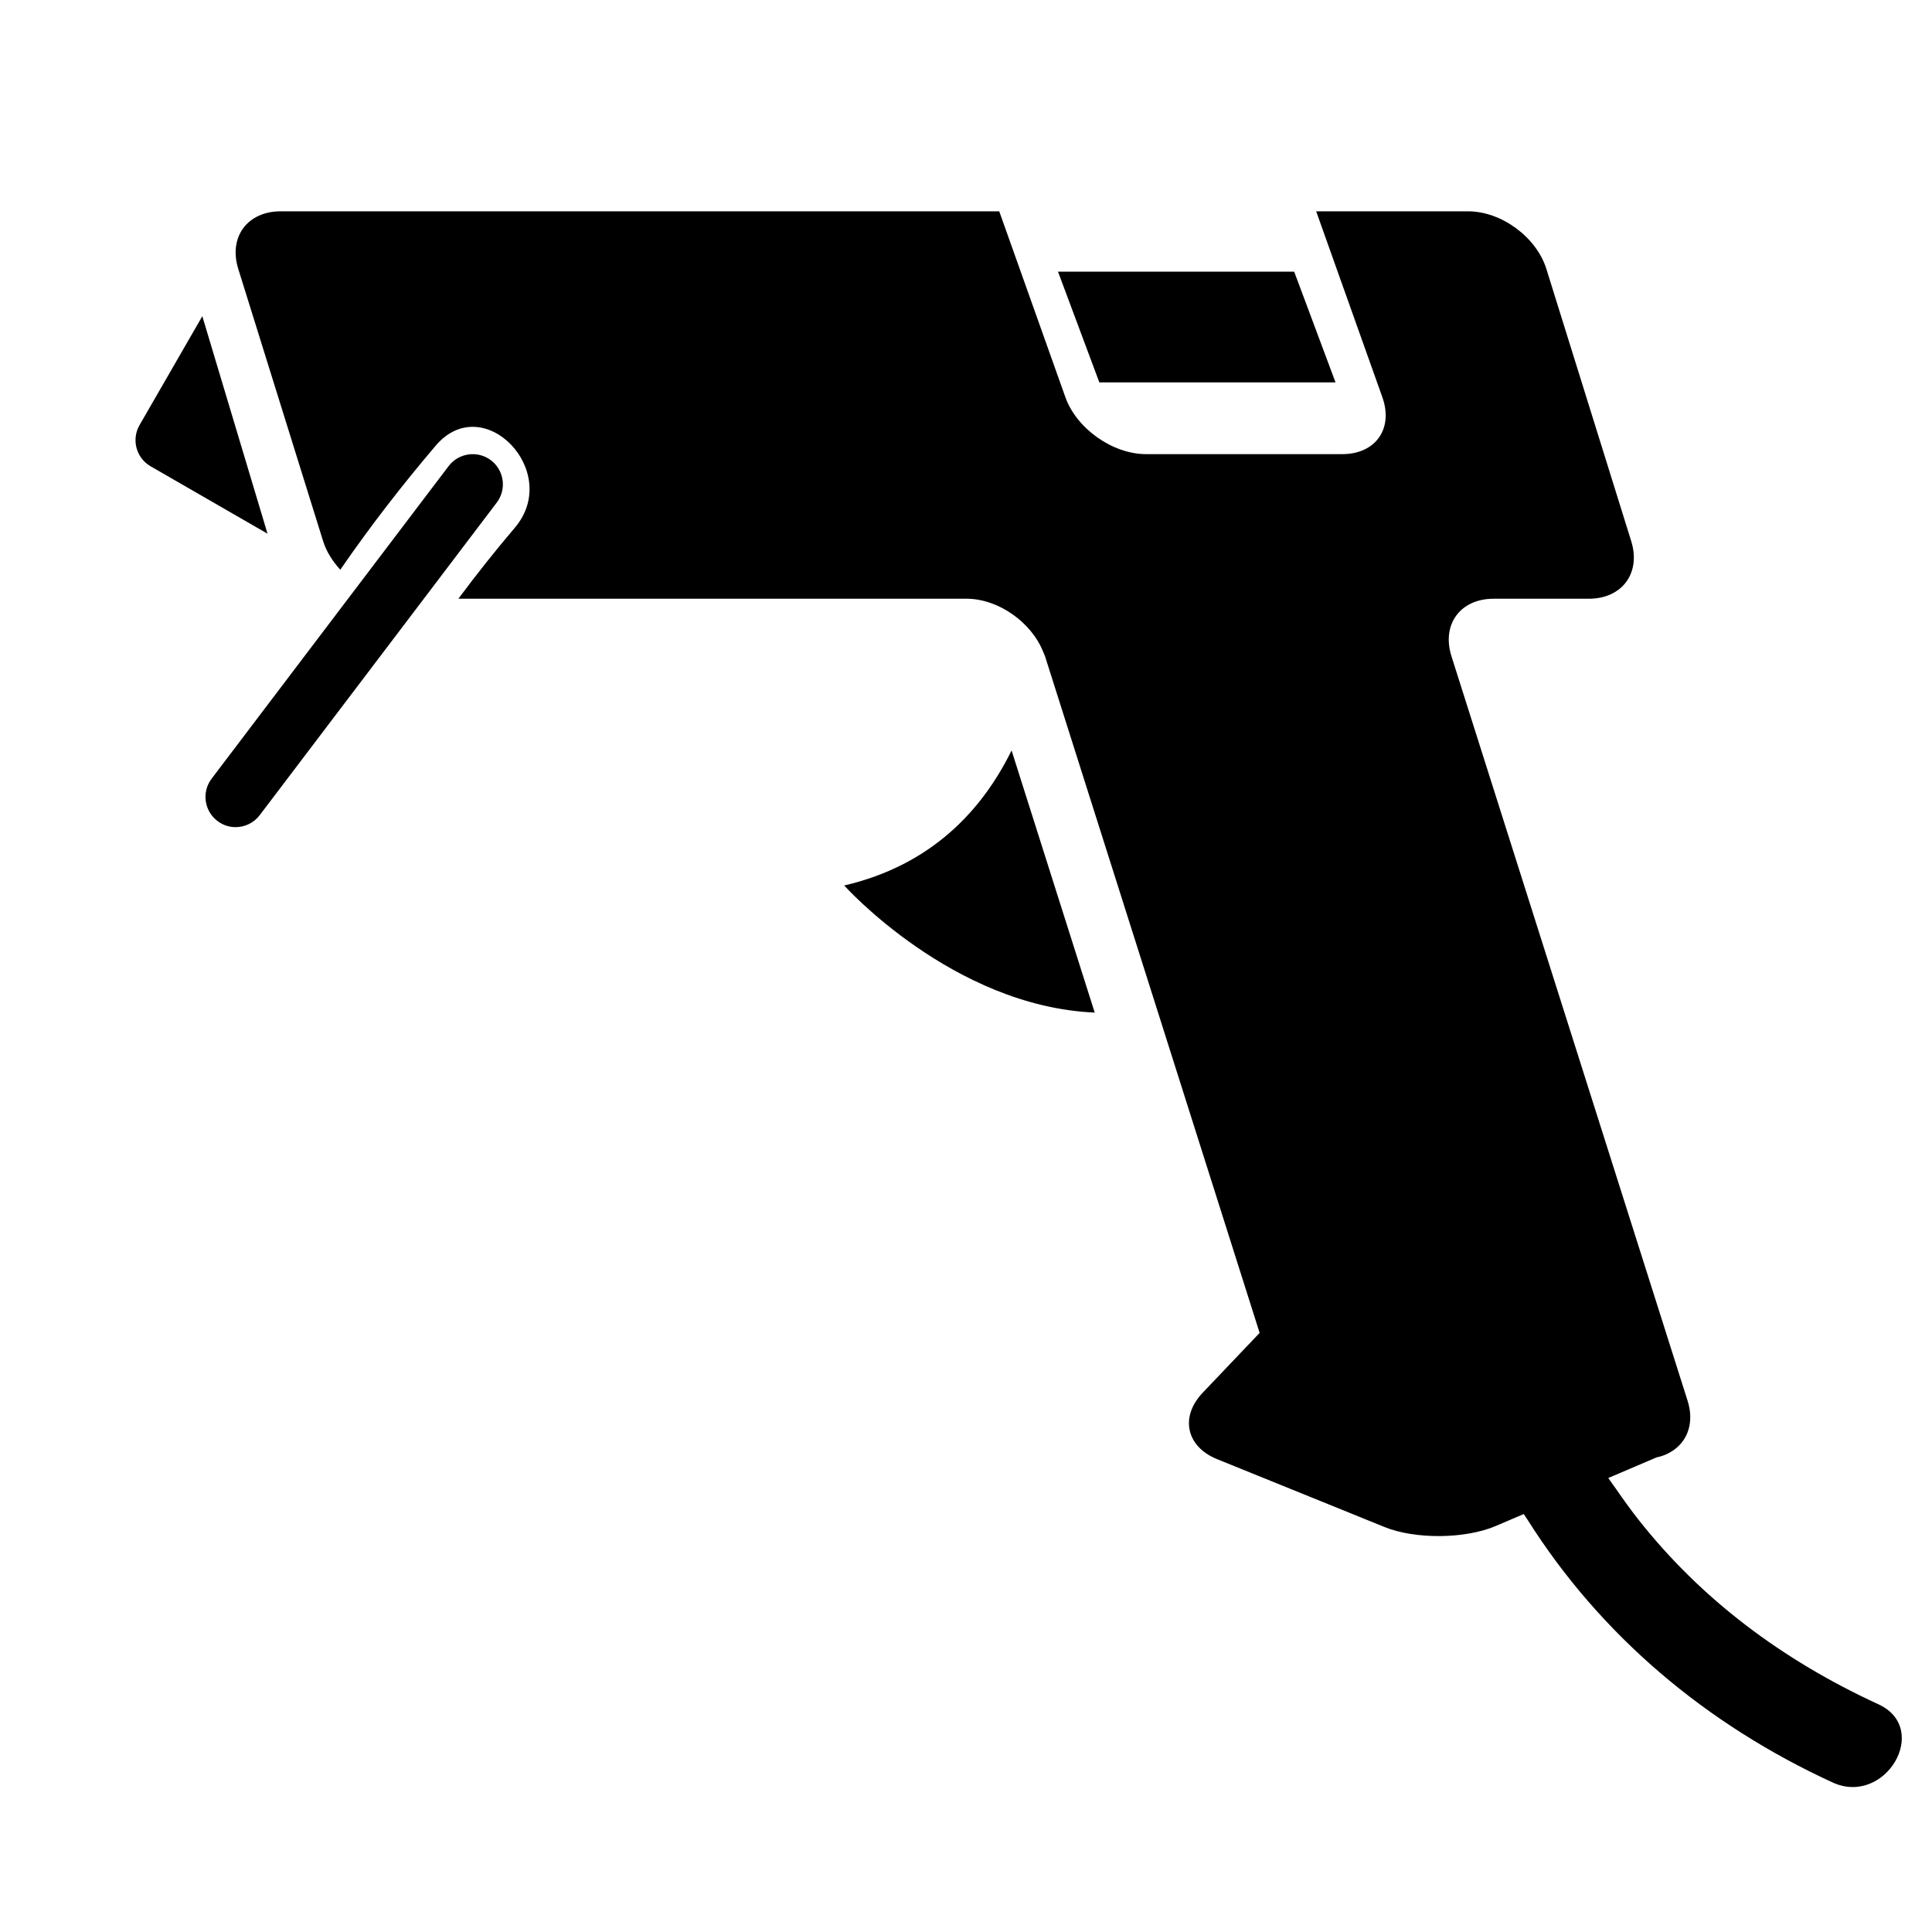
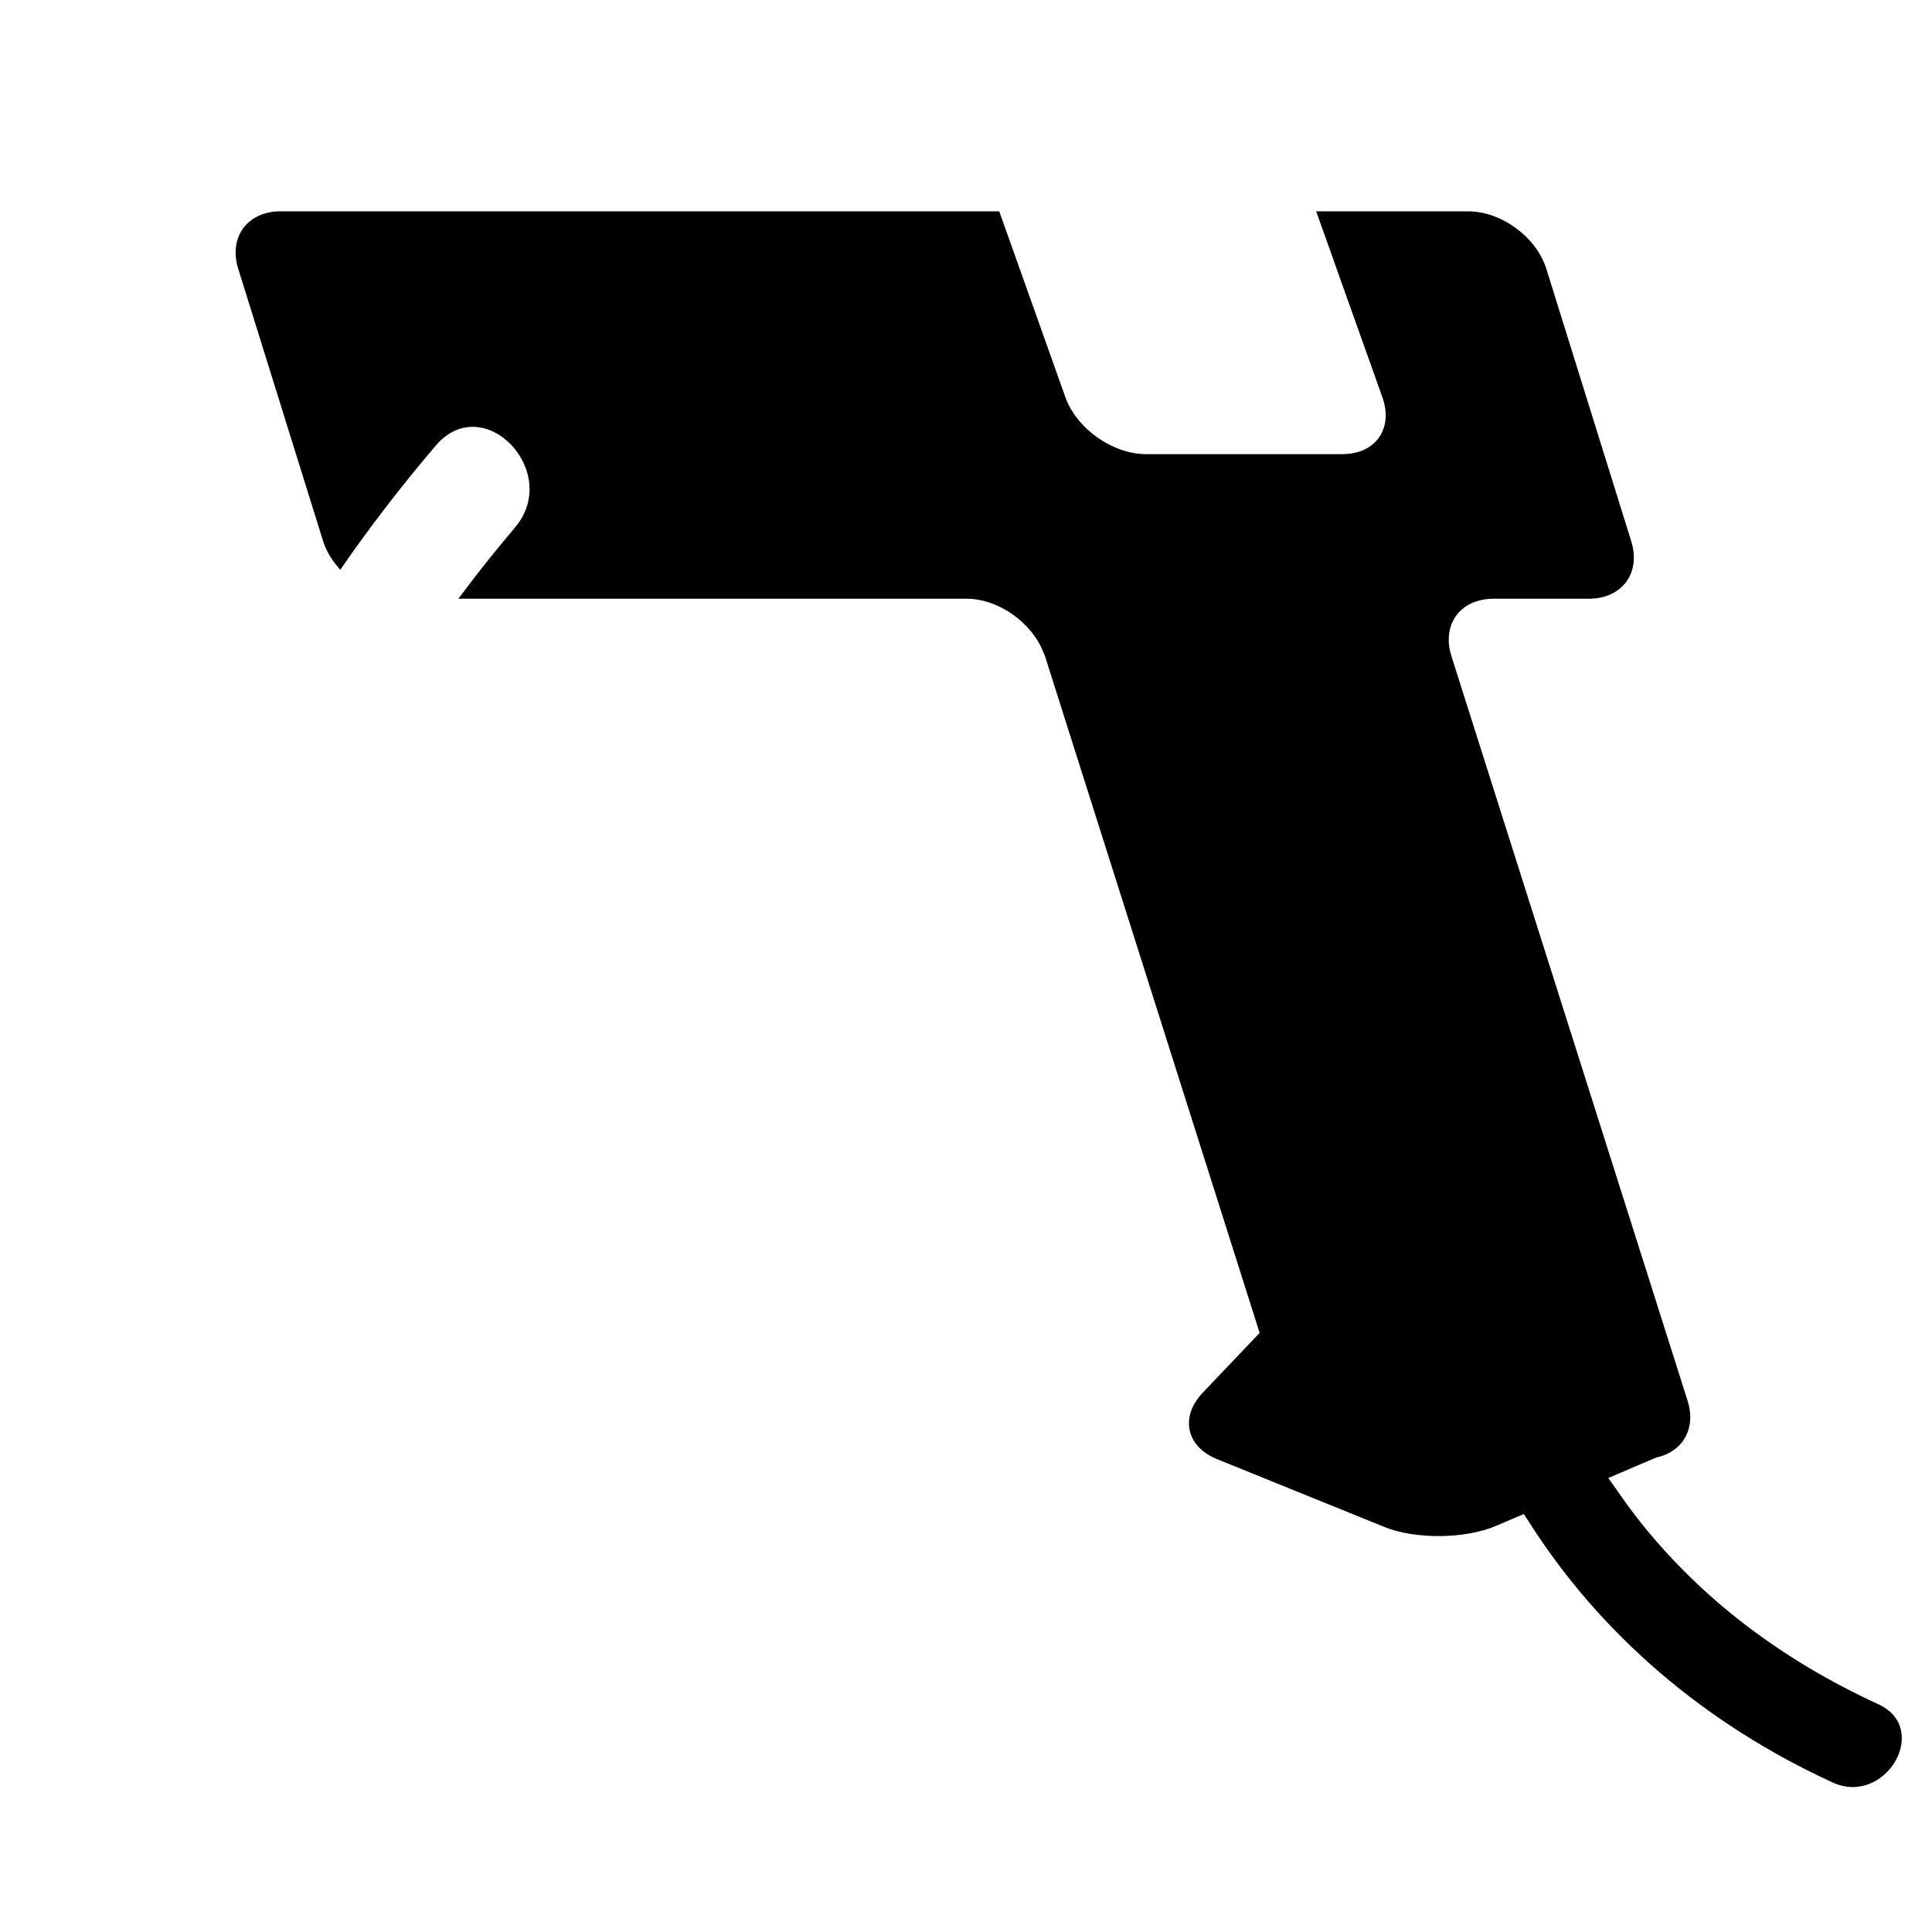
<svg xmlns="http://www.w3.org/2000/svg" version="1.1" id="Capa_1" x="0px" y="0px" width="64px" height="64px" viewBox="0 0 64 64" enable-background="new 0 0 64 64" xml:space="preserve">
  <g>
-     <path d="M27.965,29.333c0,0,3.591,4.007,8.299,4.21l-2.754-8.683C32.551,26.807,30.888,28.653,27.965,29.333z" />
-     <path d="M16.263,15.247c-0.44-0.333-1.067-0.246-1.401,0.192l-2.987,3.939l-0.602,0.794l-0.607,0.8l-1.093,1.442l-2.563,3.381   c-0.333,0.44-0.248,1.067,0.193,1.401C7.382,27.334,7.594,27.4,7.805,27.4c0.302,0,0.601-0.137,0.798-0.396l2.356-3.107   l1.614-2.128l0.711-0.938l0.757-0.998l2.415-3.185C16.789,16.208,16.703,15.581,16.263,15.247z" />
-     <path d="M8.862,17.679l-2.16-7.204l-0.27,0.468l-1.809,3.138c-0.276,0.479-0.112,1.09,0.367,1.366l3.469,2L8.862,17.679z" />
    <path d="M62.222,56.455c-3.18-1.462-5.878-3.483-7.964-6.138c-0.252-0.321-0.492-0.656-0.726-0.996   c-0.084-0.122-0.175-0.236-0.256-0.36l1.6-0.683c0.218-0.044,0.405-0.129,0.565-0.241l0.004-0.002l-0.001,0   c0.477-0.336,0.68-0.94,0.459-1.635L48.082,21.74c-0.334-1.053,0.291-1.906,1.395-1.906h3.154c1.105,0,1.734-0.855,1.405-1.909   l-2.81-9.015C50.898,7.855,49.736,7,48.631,7h-5.031l2.193,6.16c0.37,1.041-0.225,1.884-1.329,1.884h-6.5   c-1.105,0-2.3-0.844-2.671-1.884L33.101,7H9.298C8.193,7,7.564,7.855,7.893,8.909l2.81,9.015c0.108,0.347,0.313,0.668,0.57,0.949   c0.981-1.427,2.041-2.794,3.16-4.11c1.585-1.863,4.197,0.868,2.621,2.719c-0.651,0.765-1.272,1.549-1.869,2.351h16.829   c1.058,0,2.164,0.785,2.549,1.776c0.017,0.044,0.041,0.086,0.055,0.131l3.692,11.639l3.417,10.775l-0.787,0.827l-0.787,0.827   l-0.311,0.327c-0.761,0.8-0.549,1.786,0.475,2.201l1.357,0.55l3.642,1.476l0.544,0.221c1.024,0.415,2.677,0.4,3.693-0.034   l0.493-0.211l0.43-0.183c0.038,0.062,0.083,0.119,0.121,0.181c2.43,3.852,5.931,6.789,10.109,8.71   C62.452,59.848,63.978,57.262,62.222,56.455z" />
-     <polygon points="36.417,12.667 44.241,12.667 42.872,9 35.048,9  " />
  </g>
</svg>